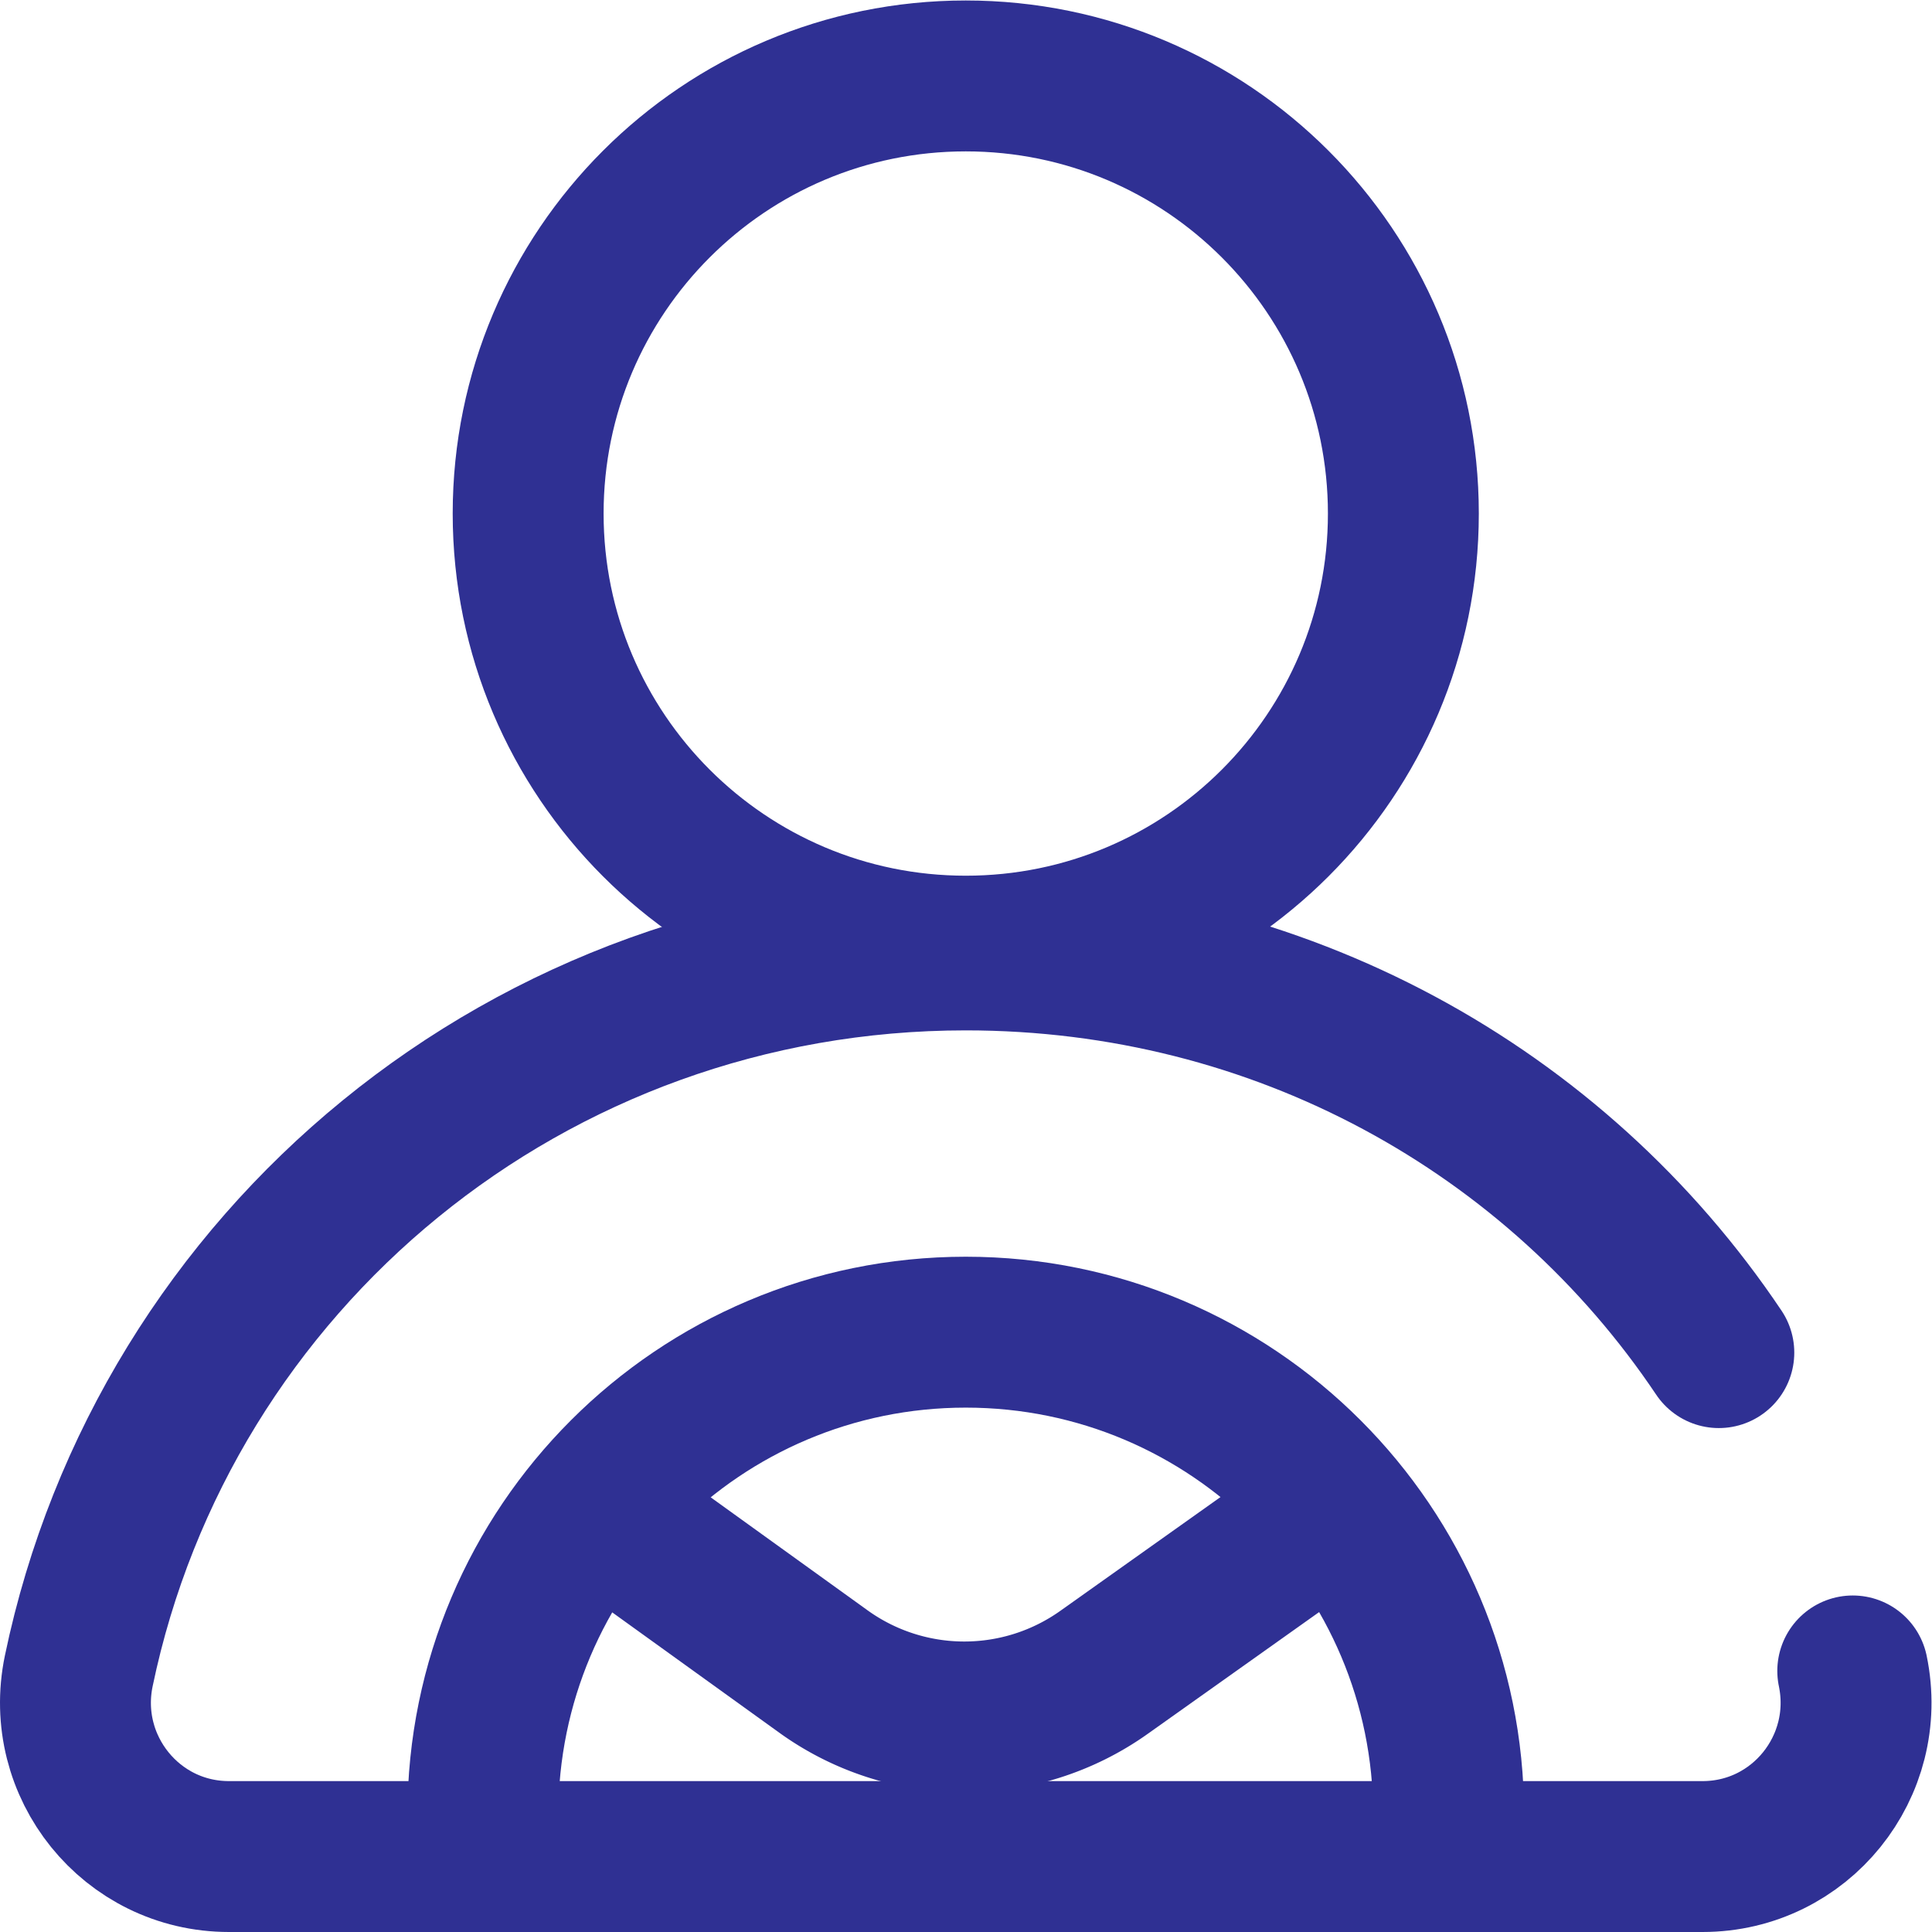
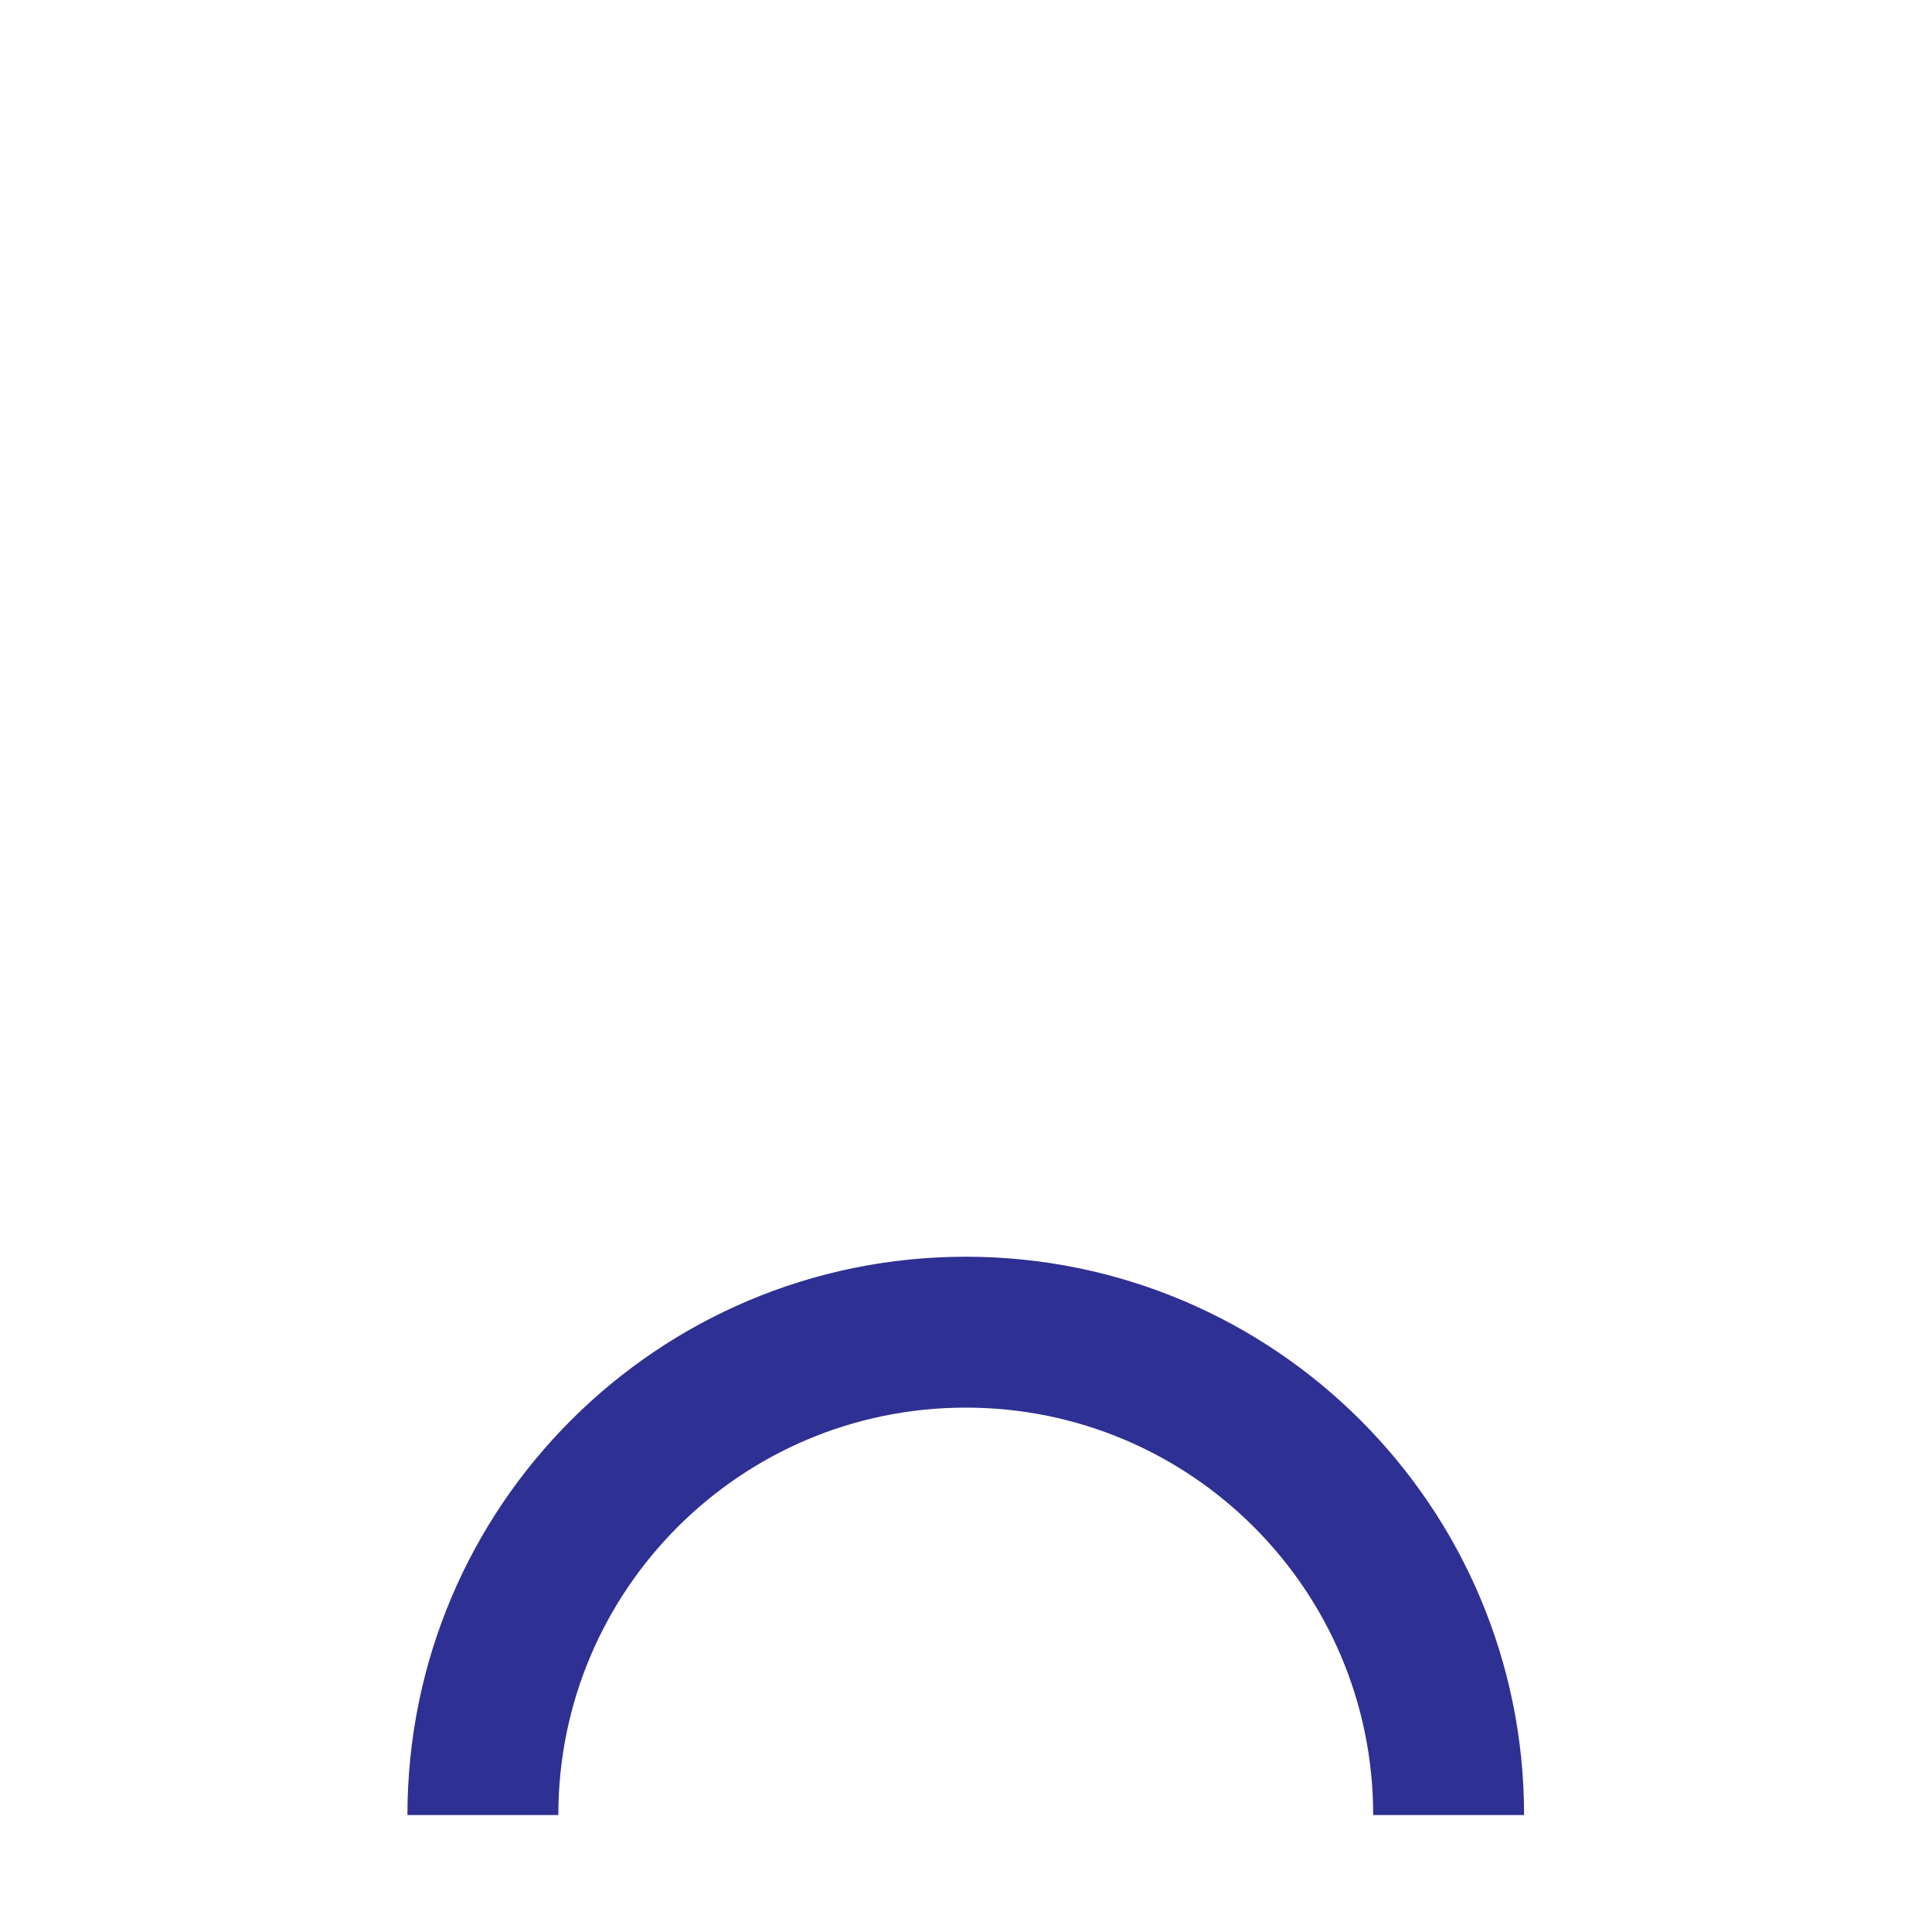
<svg xmlns="http://www.w3.org/2000/svg" version="1.1" width="512" height="512" x="0" y="0" viewBox="0 0 682.667 682.667" style="enable-background:new 0 0 512 512" xml:space="preserve">
  <g>
    <defs>
      <clipPath id="a" clipPathUnits="userSpaceOnUse">
        <path d="M0 512h512V0H0Z" fill="#2f3093" data-original="#000000" />
      </clipPath>
    </defs>
    <g clip-path="url(#a)" transform="matrix(1.333 0 0 -1.333 0 682.667)">
-       <path d="M0 0c0 64.065 51.935 116 116 116S232 64.065 232 0s-51.935-116-116-116S0-64.065 0 0Z" style="stroke-width:40;stroke-linecap:round;stroke-linejoin:round;stroke-miterlimit:10;stroke-dasharray:none;stroke-opacity:1" transform="translate(140 376)" fill="none" stroke="#2f3093" stroke-width="40" stroke-linecap="round" stroke-linejoin="round" stroke-miterlimit="10" stroke-dasharray="none" stroke-opacity="" data-original="#000000" />
-       <path d="M0 0c5.279-25.356-13.915-49.201-39.815-49.201h-390.614c-25.9 0-45.094 23.845-39.815 49.201 22.701 109.041 119.345 189.799 235.122 189.799 83.202 0 156.522-41.142 199.62-105.419" style="stroke-width:40;stroke-linecap:round;stroke-linejoin:round;stroke-miterlimit:10;stroke-dasharray:none;stroke-opacity:1" transform="translate(491.122 69.201)" fill="none" stroke="#2f3093" stroke-width="40" stroke-linecap="round" stroke-linejoin="round" stroke-miterlimit="10" stroke-dasharray="none" stroke-opacity="" data-original="#000000" />
      <path d="M0 0c0 70.692 57.308 128 128 128 70.692 0 128-57.308 128-128" style="stroke-width:40;stroke-linecap:butt;stroke-linejoin:miter;stroke-miterlimit:10;stroke-dasharray:none;stroke-opacity:1" transform="translate(128 31)" fill="none" stroke="#2f3093" stroke-width="40" stroke-linecap="butt" stroke-linejoin="miter" stroke-miterlimit="10" stroke-dasharray="none" stroke-opacity="" data-original="#000000" />
-       <path d="m0 0-55.882-39.695a63.896 63.896 0 0 0-74.347.244L-185 0" style="stroke-width:40;stroke-linecap:butt;stroke-linejoin:miter;stroke-miterlimit:10;stroke-dasharray:none;stroke-opacity:1" transform="translate(348.5 108.5)" fill="none" stroke="#2f3093" stroke-width="40" stroke-linecap="butt" stroke-linejoin="miter" stroke-miterlimit="10" stroke-dasharray="none" stroke-opacity="" data-original="#000000" />
    </g>
  </g>
</svg>